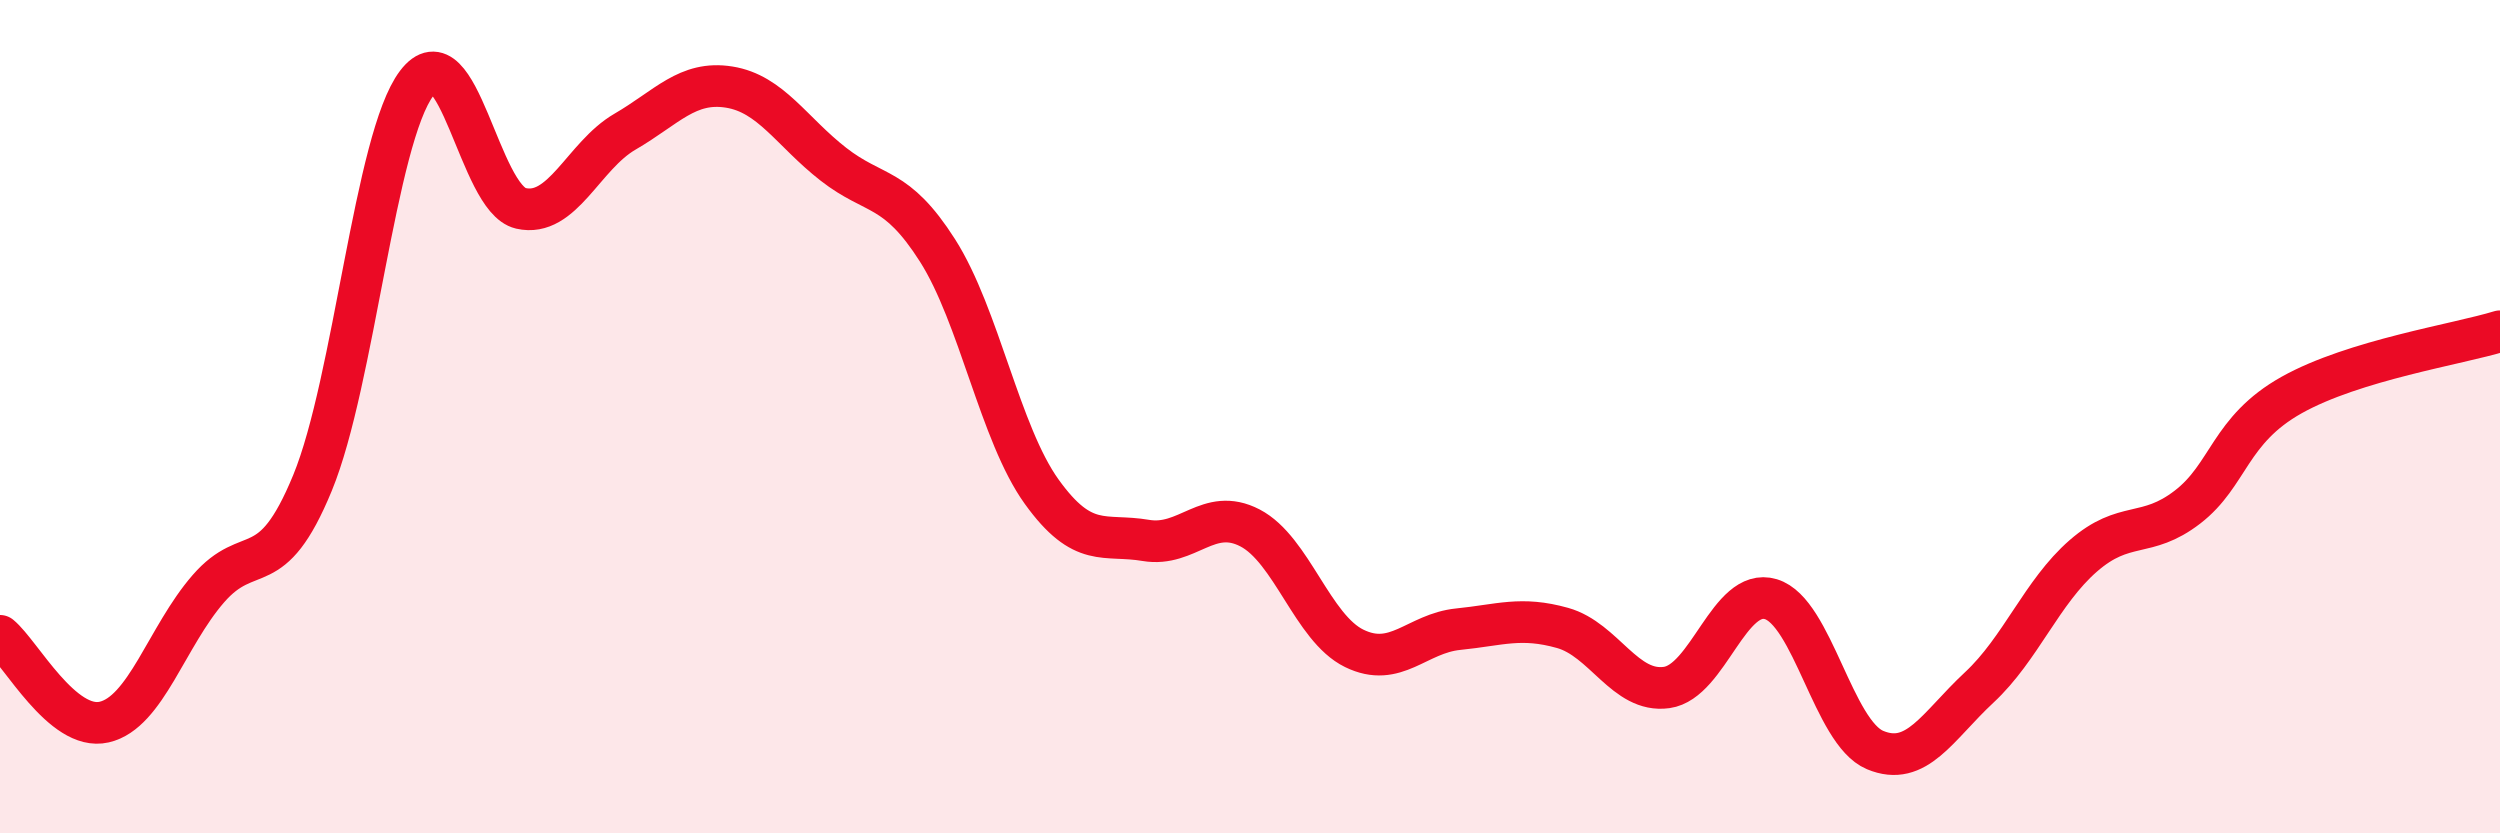
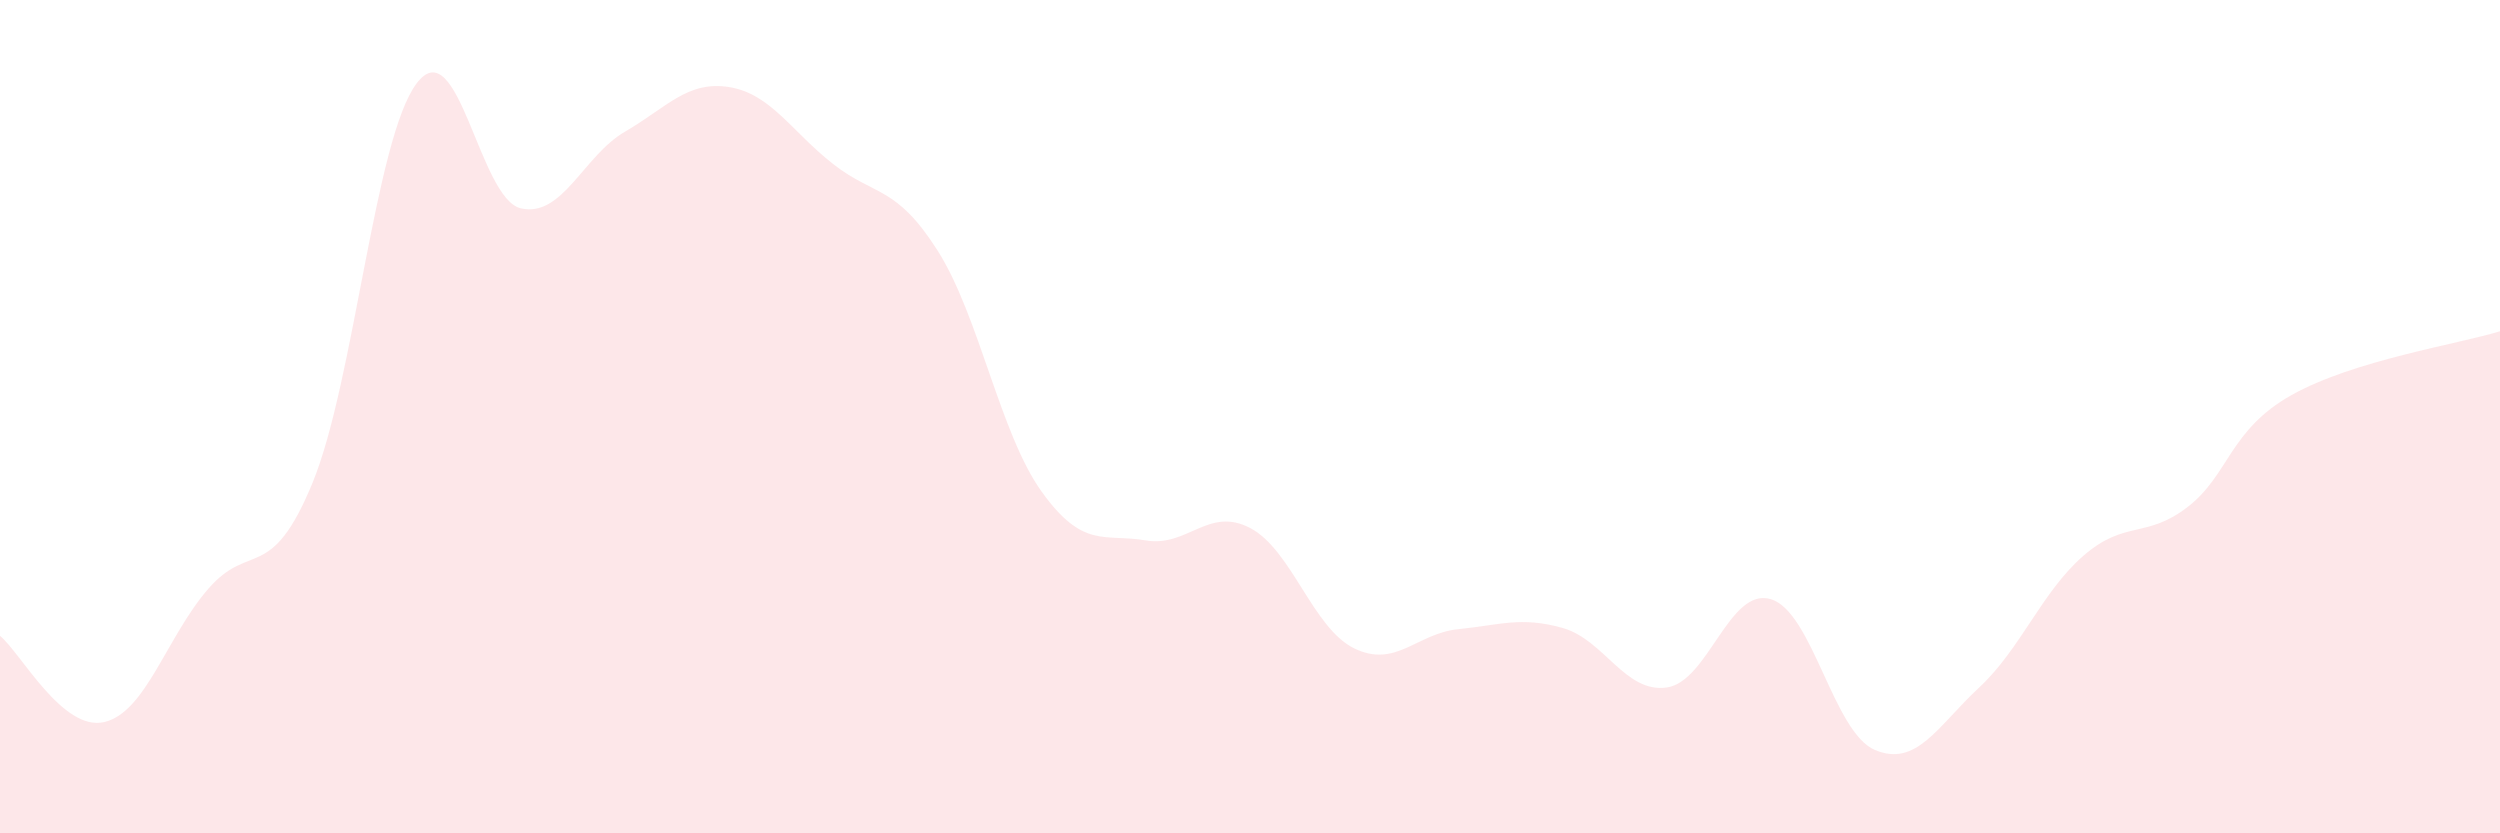
<svg xmlns="http://www.w3.org/2000/svg" width="60" height="20" viewBox="0 0 60 20">
  <path d="M 0,15.26 C 0.5,15.67 1.5,17.56 2.5,17.33 C 3.5,17.1 4,15.28 5,14.13 C 6,12.98 6.5,14.02 7.5,11.59 C 8.5,9.16 9,3.32 10,2 C 11,0.68 11.5,4.77 12.5,5 C 13.5,5.23 14,3.74 15,3.16 C 16,2.58 16.5,1.93 17.5,2.09 C 18.5,2.25 19,3.16 20,3.94 C 21,4.72 21.5,4.44 22.5,6.01 C 23.5,7.58 24,10.41 25,11.8 C 26,13.19 26.5,12.8 27.5,12.97 C 28.5,13.14 29,12.15 30,12.67 C 31,13.19 31.5,15.07 32.5,15.56 C 33.5,16.05 34,15.2 35,15.1 C 36,15 36.5,14.79 37.5,15.07 C 38.5,15.35 39,16.64 40,16.5 C 41,16.36 41.5,14.08 42.5,14.38 C 43.5,14.68 44,17.58 45,18 C 46,18.42 46.5,17.43 47.5,16.5 C 48.5,15.57 49,14.21 50,13.34 C 51,12.47 51.5,12.94 52.5,12.17 C 53.5,11.4 53.5,10.32 55,9.48 C 56.5,8.64 59,8.26 60,7.95L60 20L0 20Z" fill="#EB0A25" opacity="0.1" stroke-linecap="round" stroke-linejoin="round" />
-   <path d="M 0,15.26 C 0.5,15.67 1.5,17.56 2.5,17.33 C 3.5,17.1 4,15.28 5,14.13 C 6,12.98 6.5,14.02 7.5,11.59 C 8.5,9.16 9,3.32 10,2 C 11,0.68 11.5,4.77 12.5,5 C 13.5,5.23 14,3.74 15,3.16 C 16,2.58 16.5,1.93 17.5,2.09 C 18.5,2.25 19,3.16 20,3.94 C 21,4.72 21.5,4.44 22.5,6.01 C 23.5,7.58 24,10.41 25,11.8 C 26,13.19 26.5,12.8 27.5,12.97 C 28.5,13.14 29,12.15 30,12.67 C 31,13.19 31.5,15.07 32.5,15.56 C 33.5,16.05 34,15.2 35,15.1 C 36,15 36.5,14.79 37.5,15.07 C 38.5,15.35 39,16.64 40,16.5 C 41,16.36 41.5,14.08 42.5,14.38 C 43.5,14.68 44,17.58 45,18 C 46,18.42 46.5,17.43 47.5,16.5 C 48.5,15.57 49,14.21 50,13.34 C 51,12.47 51.5,12.94 52.5,12.17 C 53.5,11.4 53.5,10.32 55,9.48 C 56.5,8.64 59,8.26 60,7.95" stroke="#EB0A25" stroke-width="1" fill="none" stroke-linecap="round" stroke-linejoin="round" />
</svg>